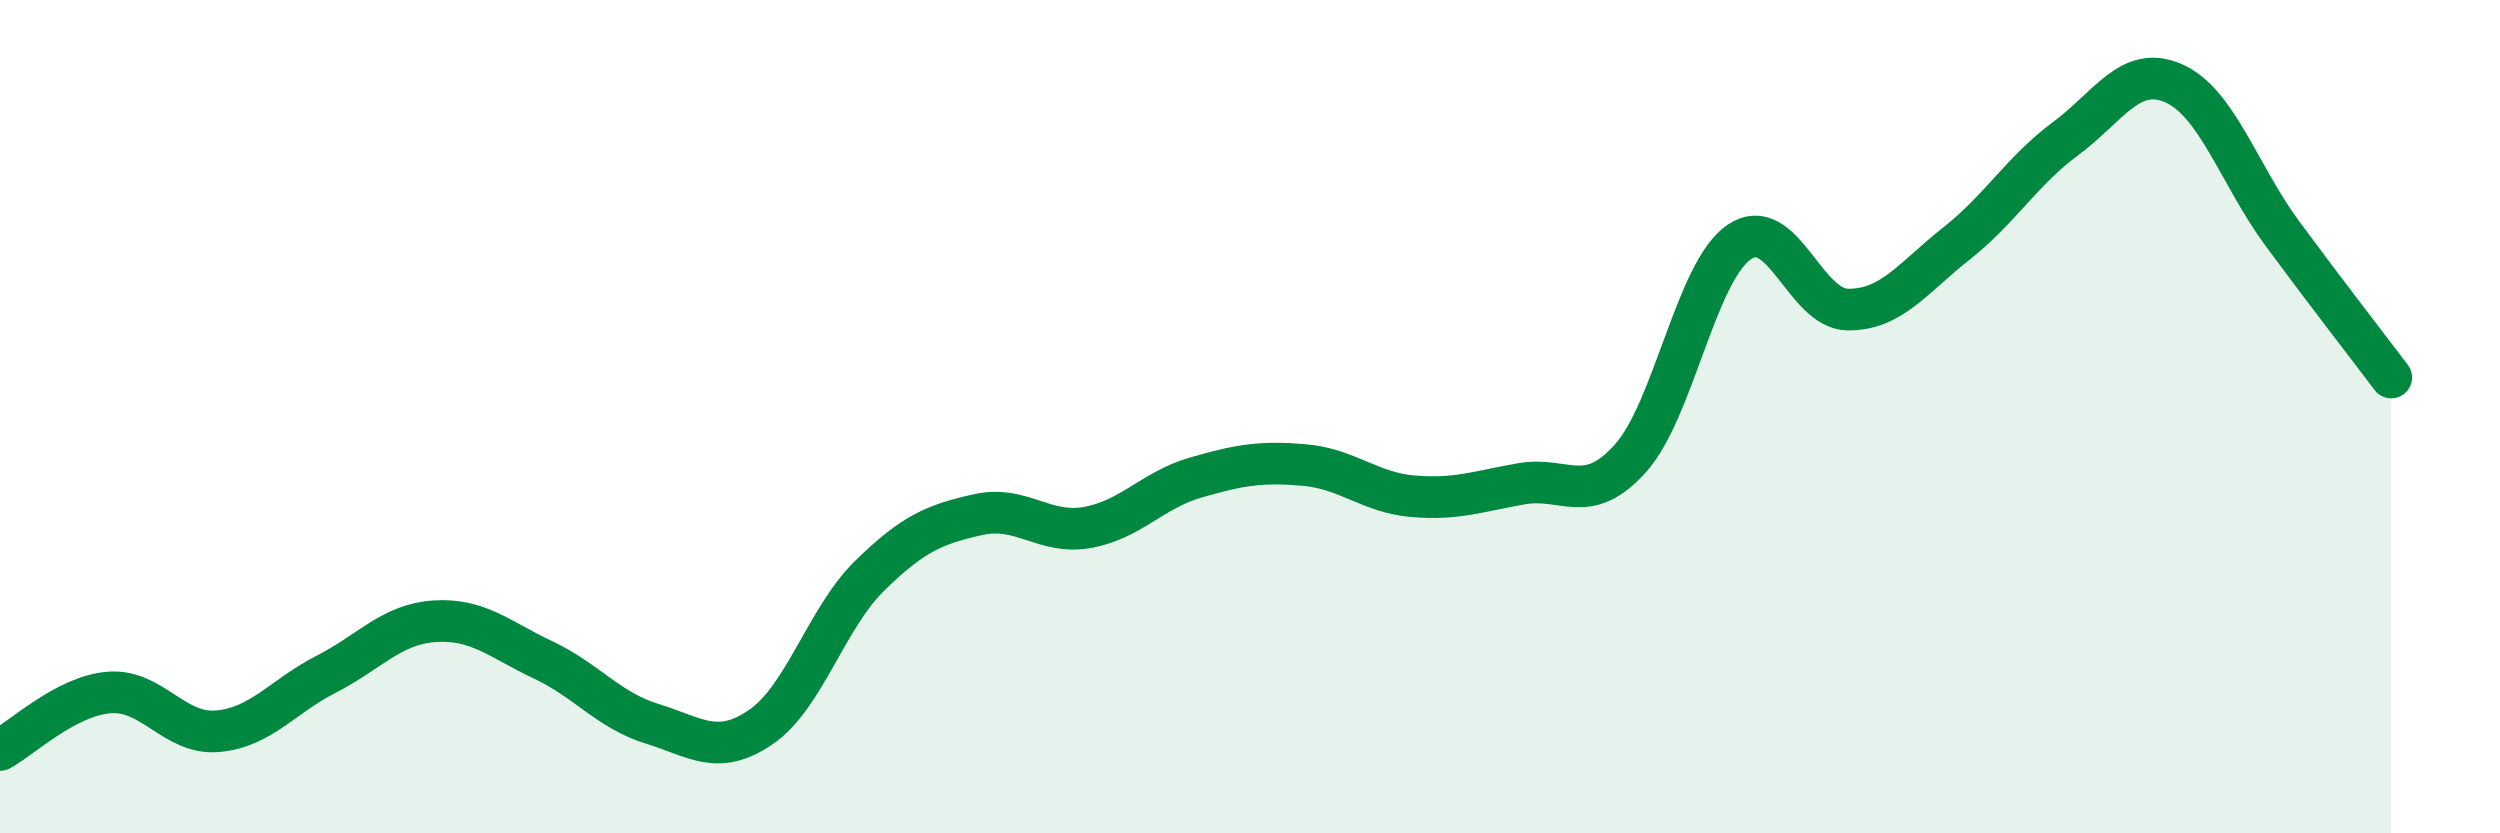
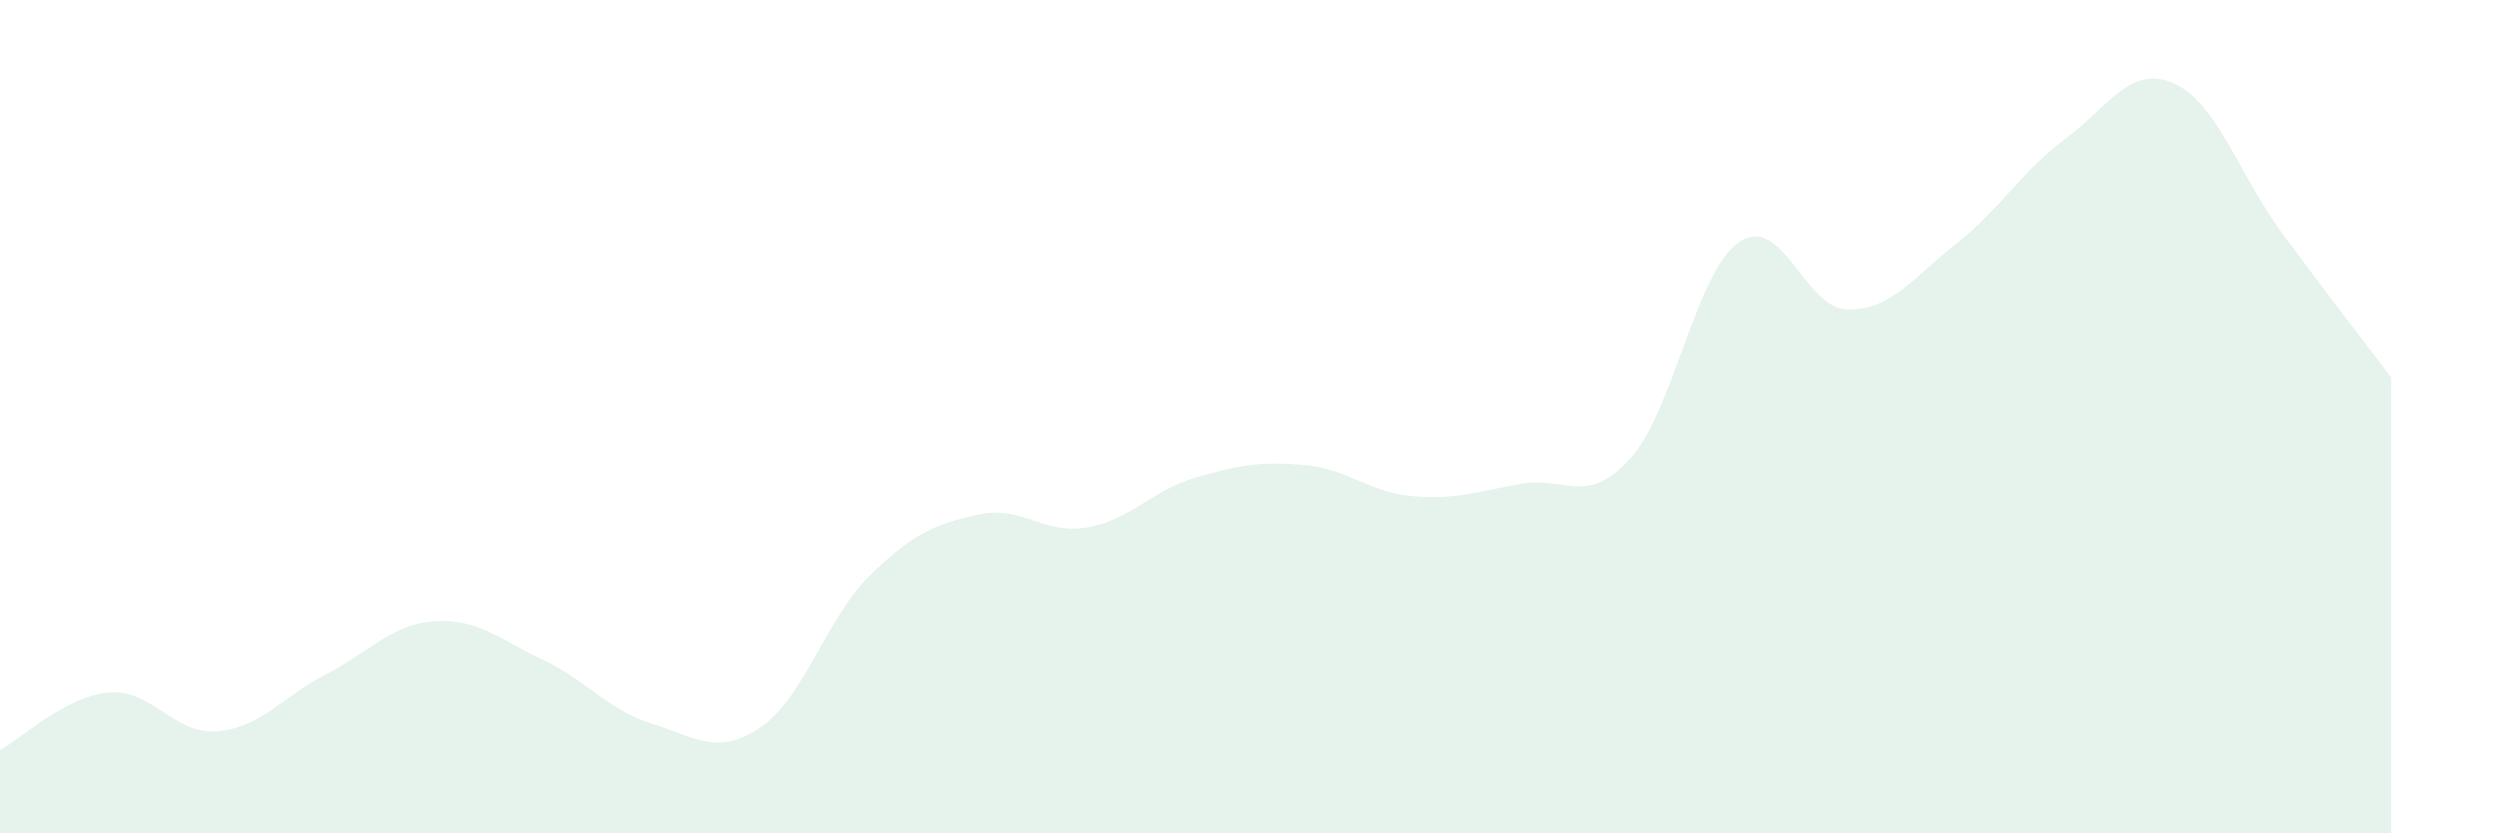
<svg xmlns="http://www.w3.org/2000/svg" width="60" height="20" viewBox="0 0 60 20">
  <path d="M 0,18 C 0.52,17.72 1.57,16.71 2.61,16.62 C 3.65,16.53 4.18,17.64 5.22,17.55 C 6.26,17.46 6.79,16.71 7.83,16.18 C 8.87,15.65 9.39,14.98 10.43,14.91 C 11.47,14.84 12,15.35 13.04,15.84 C 14.08,16.33 14.61,17.05 15.65,17.37 C 16.69,17.69 17.22,18.16 18.26,17.45 C 19.3,16.74 19.83,14.84 20.87,13.82 C 21.91,12.8 22.44,12.58 23.48,12.35 C 24.52,12.12 25.05,12.84 26.09,12.66 C 27.13,12.48 27.66,11.76 28.7,11.46 C 29.74,11.16 30.26,11.07 31.3,11.16 C 32.34,11.25 32.87,11.82 33.91,11.91 C 34.95,12 35.48,11.79 36.52,11.61 C 37.56,11.43 38.09,12.16 39.13,11 C 40.17,9.84 40.7,6.52 41.74,5.81 C 42.78,5.1 43.31,7.42 44.35,7.43 C 45.39,7.44 45.92,6.66 46.96,5.84 C 48,5.02 48.53,4.1 49.57,3.33 C 50.61,2.56 51.13,1.54 52.17,2 C 53.21,2.46 53.74,4.2 54.78,5.61 C 55.82,7.02 56.87,8.37 57.39,9.06L57.39 20L0 20Z" fill="#008740" opacity="0.1" stroke-linecap="round" stroke-linejoin="round" />
-   <path d="M 0,18 C 0.52,17.72 1.57,16.71 2.61,16.62 C 3.65,16.53 4.18,17.64 5.22,17.55 C 6.26,17.46 6.79,16.71 7.83,16.18 C 8.87,15.65 9.39,14.98 10.43,14.91 C 11.47,14.84 12,15.35 13.04,15.84 C 14.08,16.33 14.61,17.05 15.65,17.37 C 16.69,17.69 17.22,18.16 18.26,17.45 C 19.3,16.74 19.83,14.84 20.87,13.82 C 21.91,12.8 22.44,12.58 23.48,12.35 C 24.52,12.12 25.05,12.84 26.09,12.66 C 27.13,12.48 27.66,11.76 28.7,11.46 C 29.74,11.16 30.26,11.07 31.3,11.16 C 32.34,11.25 32.87,11.82 33.91,11.91 C 34.95,12 35.48,11.79 36.52,11.61 C 37.56,11.43 38.09,12.16 39.13,11 C 40.17,9.84 40.7,6.52 41.74,5.81 C 42.78,5.1 43.31,7.42 44.35,7.43 C 45.39,7.44 45.92,6.66 46.96,5.84 C 48,5.02 48.53,4.1 49.57,3.33 C 50.61,2.56 51.13,1.54 52.17,2 C 53.21,2.46 53.74,4.2 54.78,5.61 C 55.82,7.02 56.87,8.37 57.39,9.06" stroke="#008740" stroke-width="1" fill="none" stroke-linecap="round" stroke-linejoin="round" />
</svg>